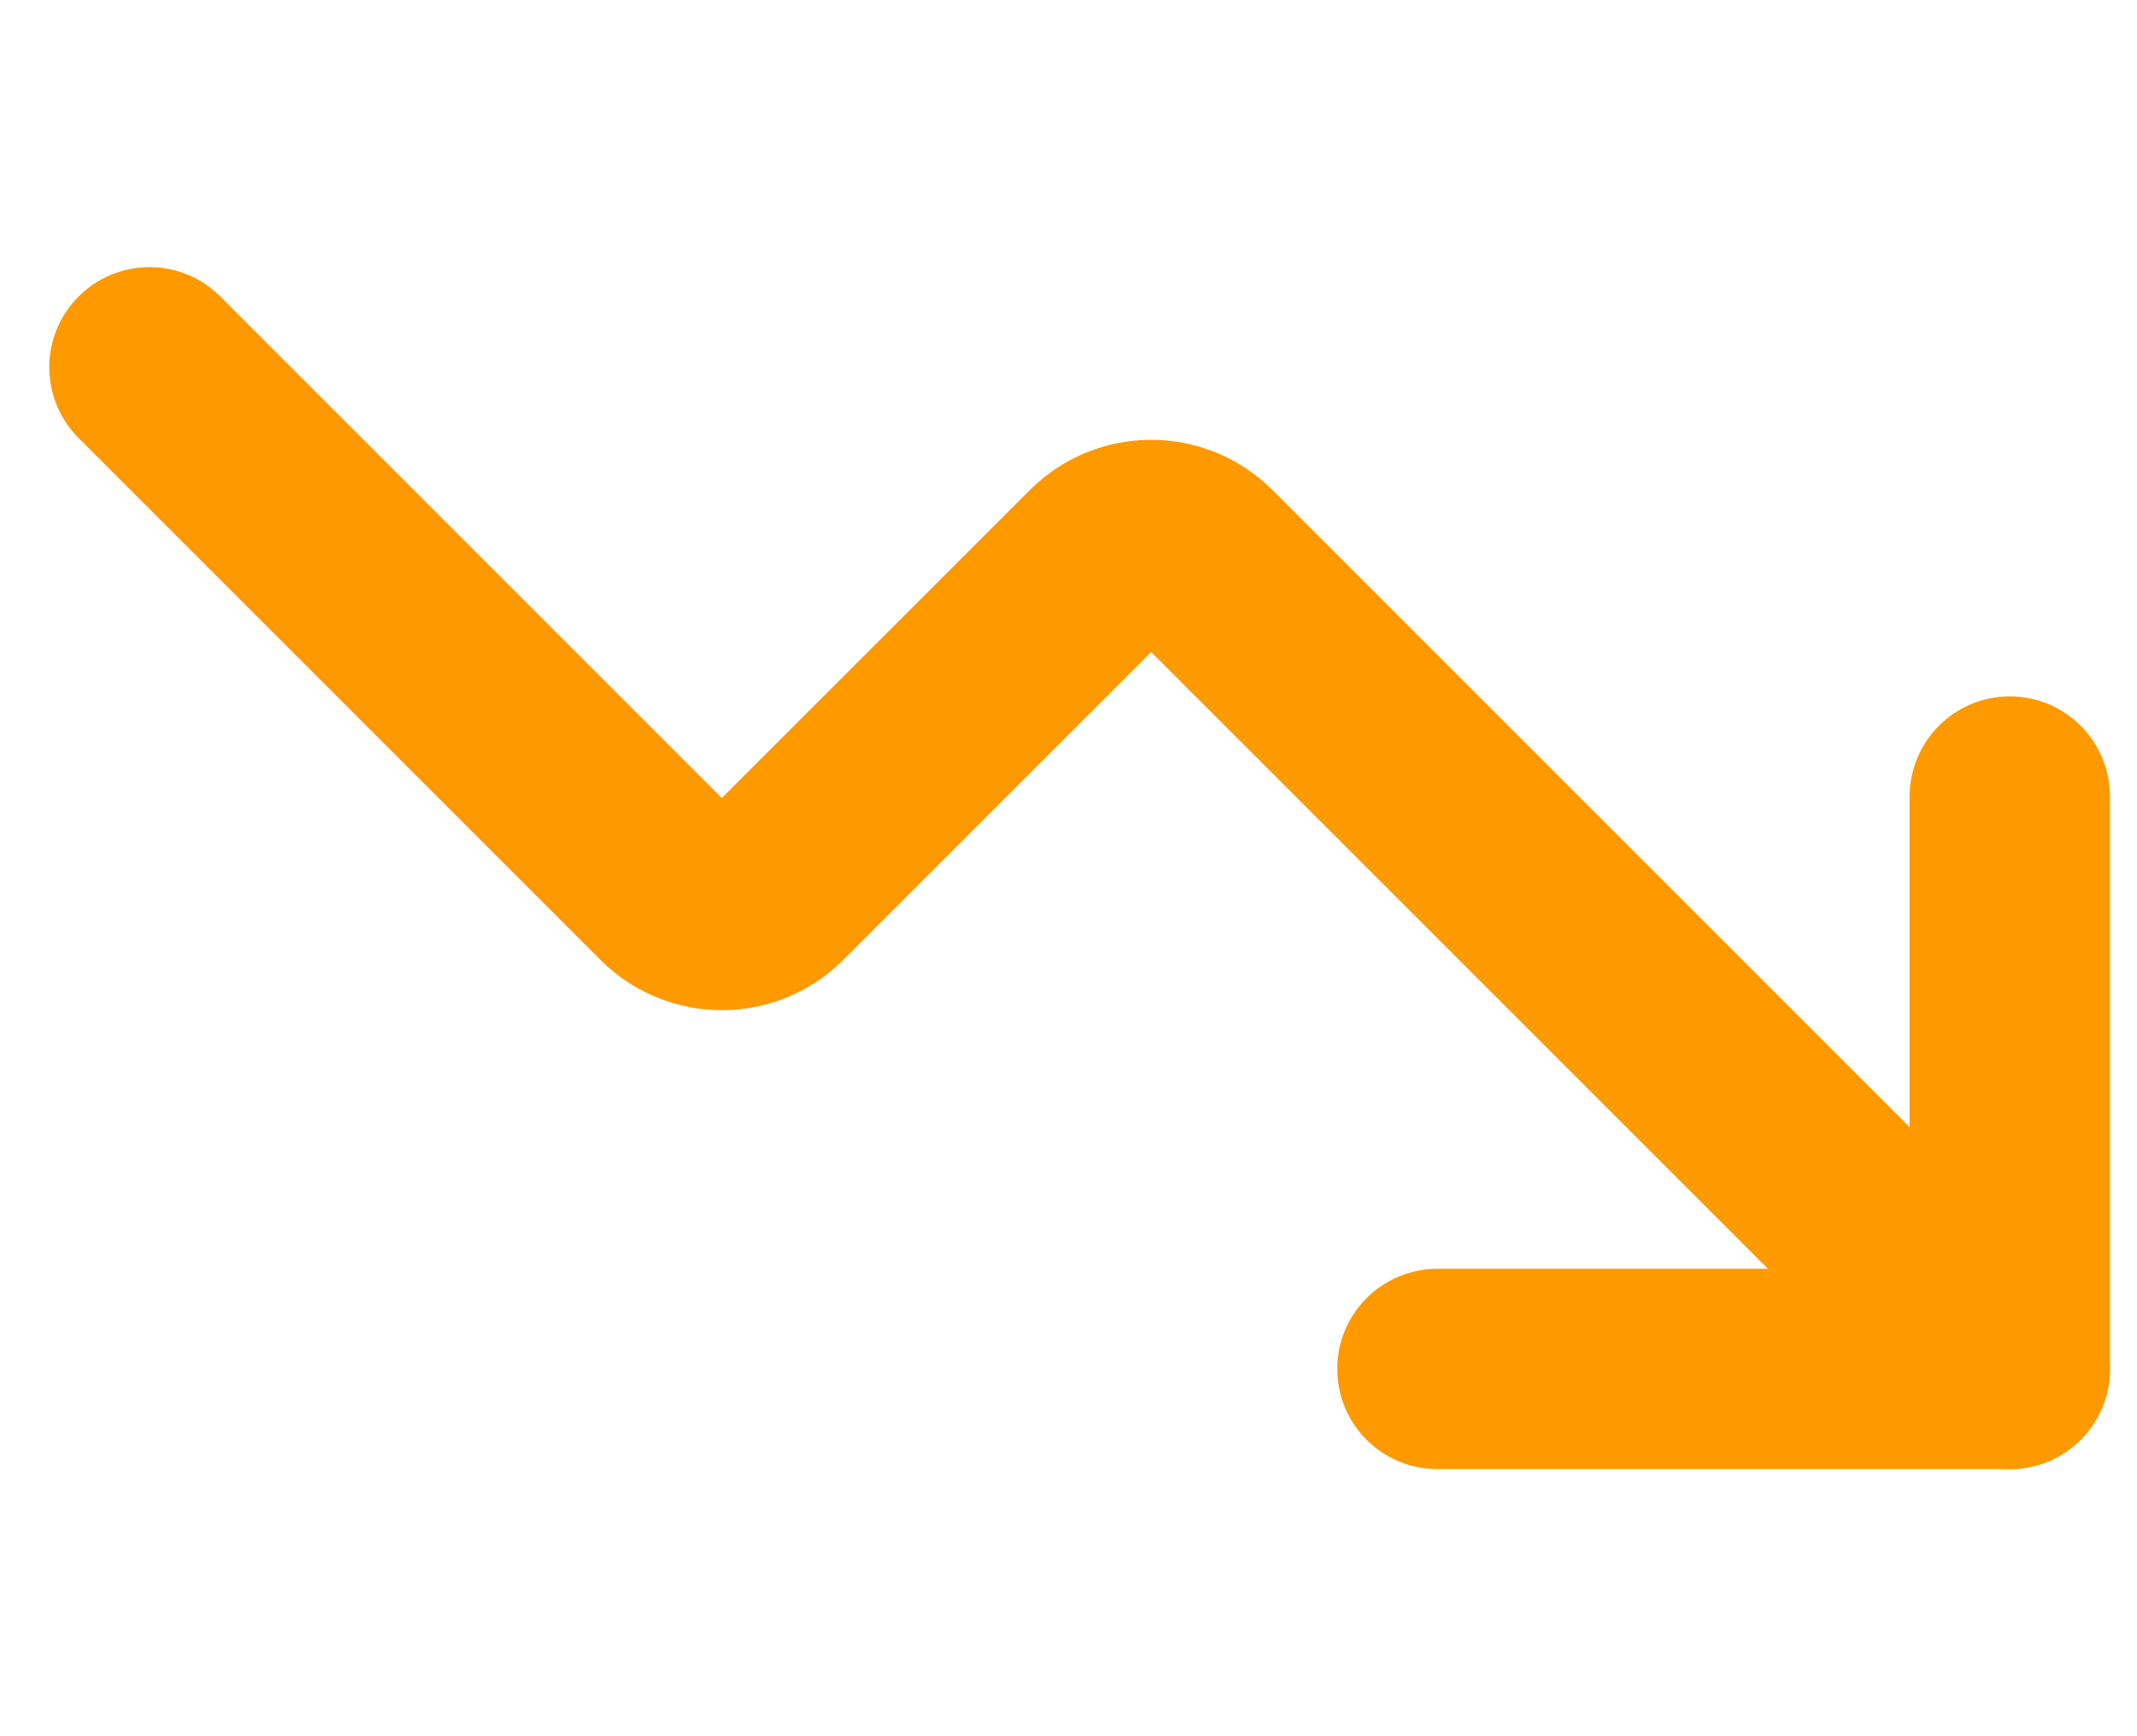
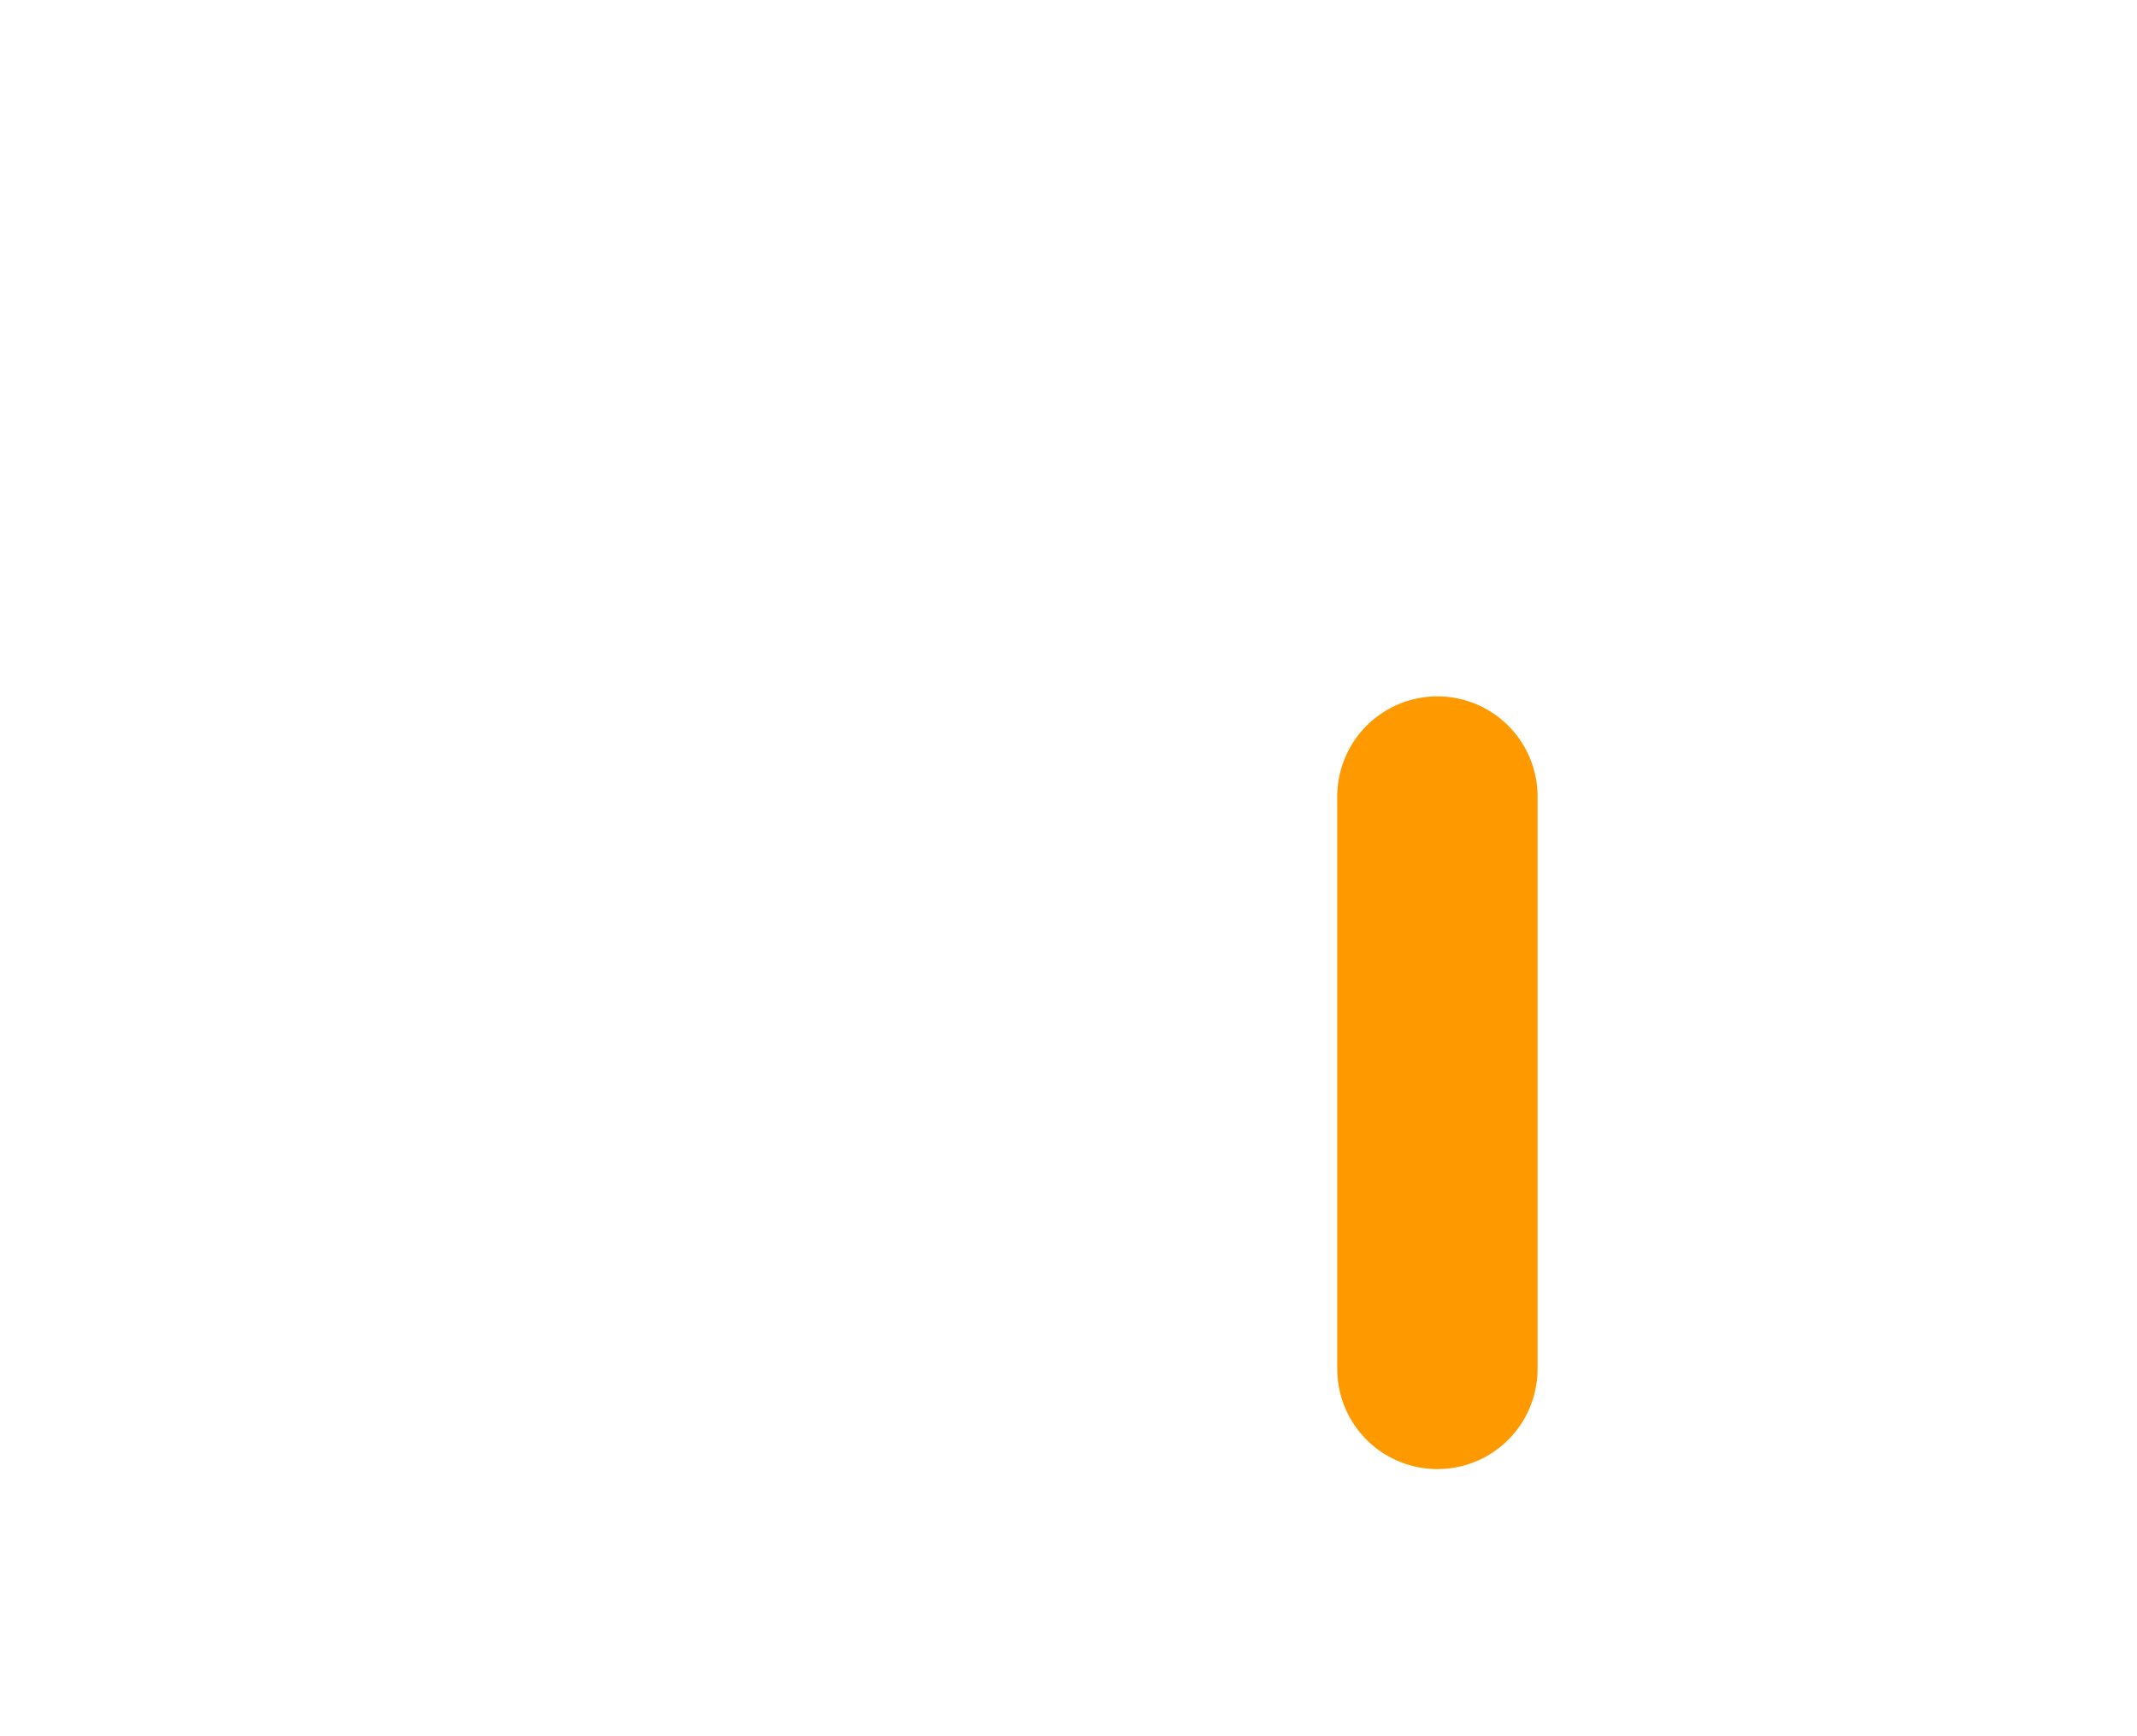
<svg xmlns="http://www.w3.org/2000/svg" width="32" height="26" viewBox="0 0 32 26" fill="none">
-   <path d="M21.524 20.5H30.095V11.928" stroke="#FF9900" stroke-width="3" stroke-linecap="round" stroke-linejoin="round" />
-   <path d="M30.095 20.5L17.988 8.393C17.571 7.984 16.905 7.984 16.488 8.393L11.559 13.321C11.143 13.73 10.476 13.73 10.059 13.321L2.238 5.5" stroke="#FF9900" stroke-width="3" stroke-linecap="round" stroke-linejoin="round" />
+   <path d="M21.524 20.5V11.928" stroke="#FF9900" stroke-width="3" stroke-linecap="round" stroke-linejoin="round" />
</svg>